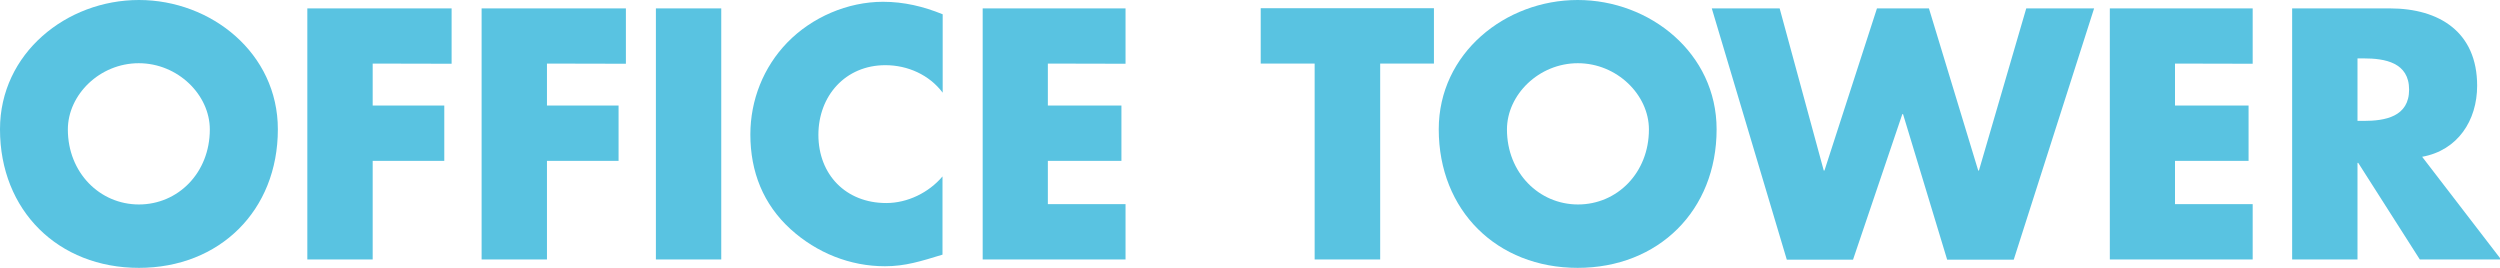
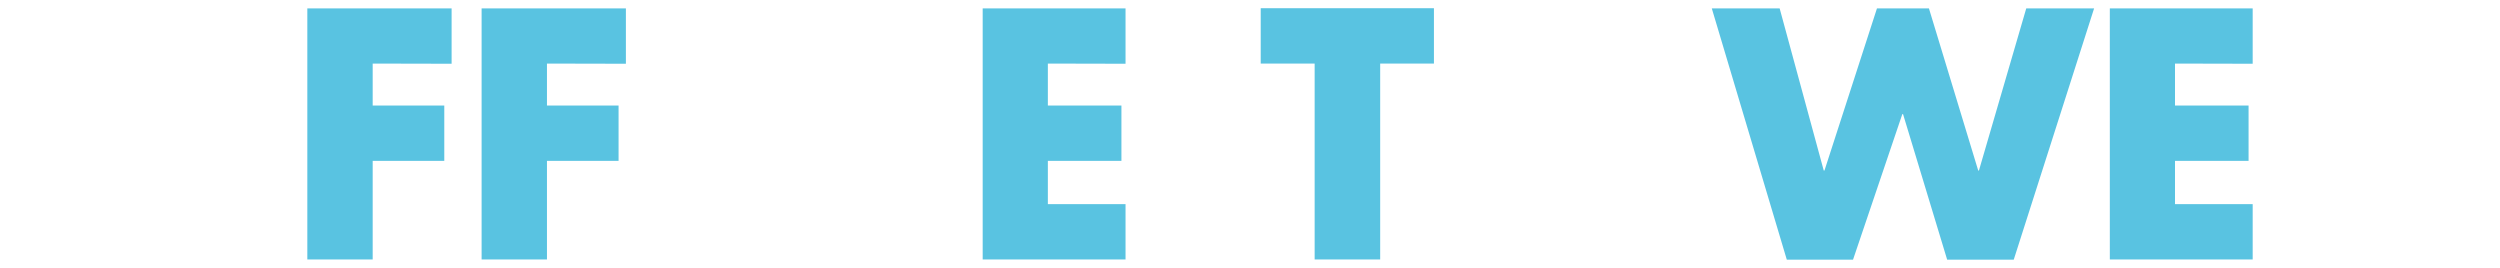
<svg xmlns="http://www.w3.org/2000/svg" enable-background="new 0 0 140 15" height="15" viewBox="0 0 140 15" width="140">
  <g fill="#59c3e1">
-     <path d="m15.56 7.24c0 4.55-3.26 7.76-7.78 7.76s-7.78-3.21-7.78-7.76c0-4.26 3.73-7.24 7.78-7.24s7.78 2.98 7.78 7.24zm-11.76.01c0 2.42 1.79 4.2 3.98 4.2s3.97-1.77 3.97-4.2c0-1.94-1.79-3.71-3.98-3.71s-3.97 1.77-3.97 3.71z" />
    <path d="m20.87 3.56v2.35h4.01v3.1h-4.01v5.52h-3.66v-14.06h8.08v3.1z" />
    <path d="m30.63 3.56v2.35h4.01v3.1h-4.01v5.52h-3.66v-14.06h8.08v3.1z" />
-     <path d="m40.39 14.53h-3.66v-14.06h3.66z" />
-     <path d="m52.79 5.19c-.75-1-1.96-1.54-3.21-1.54-2.24 0-3.75 1.72-3.75 3.9 0 2.22 1.53 3.82 3.8 3.82 1.19 0 2.38-.58 3.15-1.49v4.38c-1.21.37-2.09.65-3.22.65-1.96 0-3.82-.75-5.28-2.07-1.54-1.4-2.26-3.22-2.26-5.31 0-1.92.73-3.77 2.07-5.15 1.38-1.42 3.38-2.28 5.36-2.28 1.17 0 2.26.26 3.34.7z" />
    <path d="m58.68 3.56v2.35h4.12v3.1h-4.12v2.42h4.35v3.1h-8v-14.06h8v3.1z" />
    <path d="m77.28 14.53h-3.66v-10.97h-3.02v-3.1h9.7v3.1h-3.01v10.97z" />
-     <path d="m96.13 7.24c0 4.55-3.26 7.76-7.78 7.76s-7.78-3.21-7.78-7.76c0-4.26 3.73-7.24 7.78-7.24s7.78 2.98 7.78 7.24zm-11.74.01c0 2.42 1.79 4.2 3.98 4.2s3.97-1.77 3.97-4.2c0-1.94-1.79-3.71-3.98-3.71s-3.97 1.77-3.97 3.71z" />
    <path d="m102.13 9.55h.04l2.94-9.08h2.91l2.76 9.08h.04l2.65-9.08h3.8l-4.5 14.07h-3.73l-2.47-8.15h-.04l-2.76 8.15h-3.71l-4.2-14.07h3.8z" />
    <path d="m121.8 3.56v2.35h4.12v3.1h-4.12v2.42h4.35v3.1h-8v-14.06h8v3.1z" />
-     <path d="m140.06 14.53h-4.55l-3.45-5.41h-.04v5.41h-3.66v-14.06h5.47c2.78 0 4.89 1.33 4.89 4.33 0 1.94-1.08 3.62-3.08 3.98zm-8.04-7.76h.35c1.19 0 2.54-.23 2.54-1.75s-1.35-1.75-2.54-1.75h-.35z" />
  </g>
</svg>